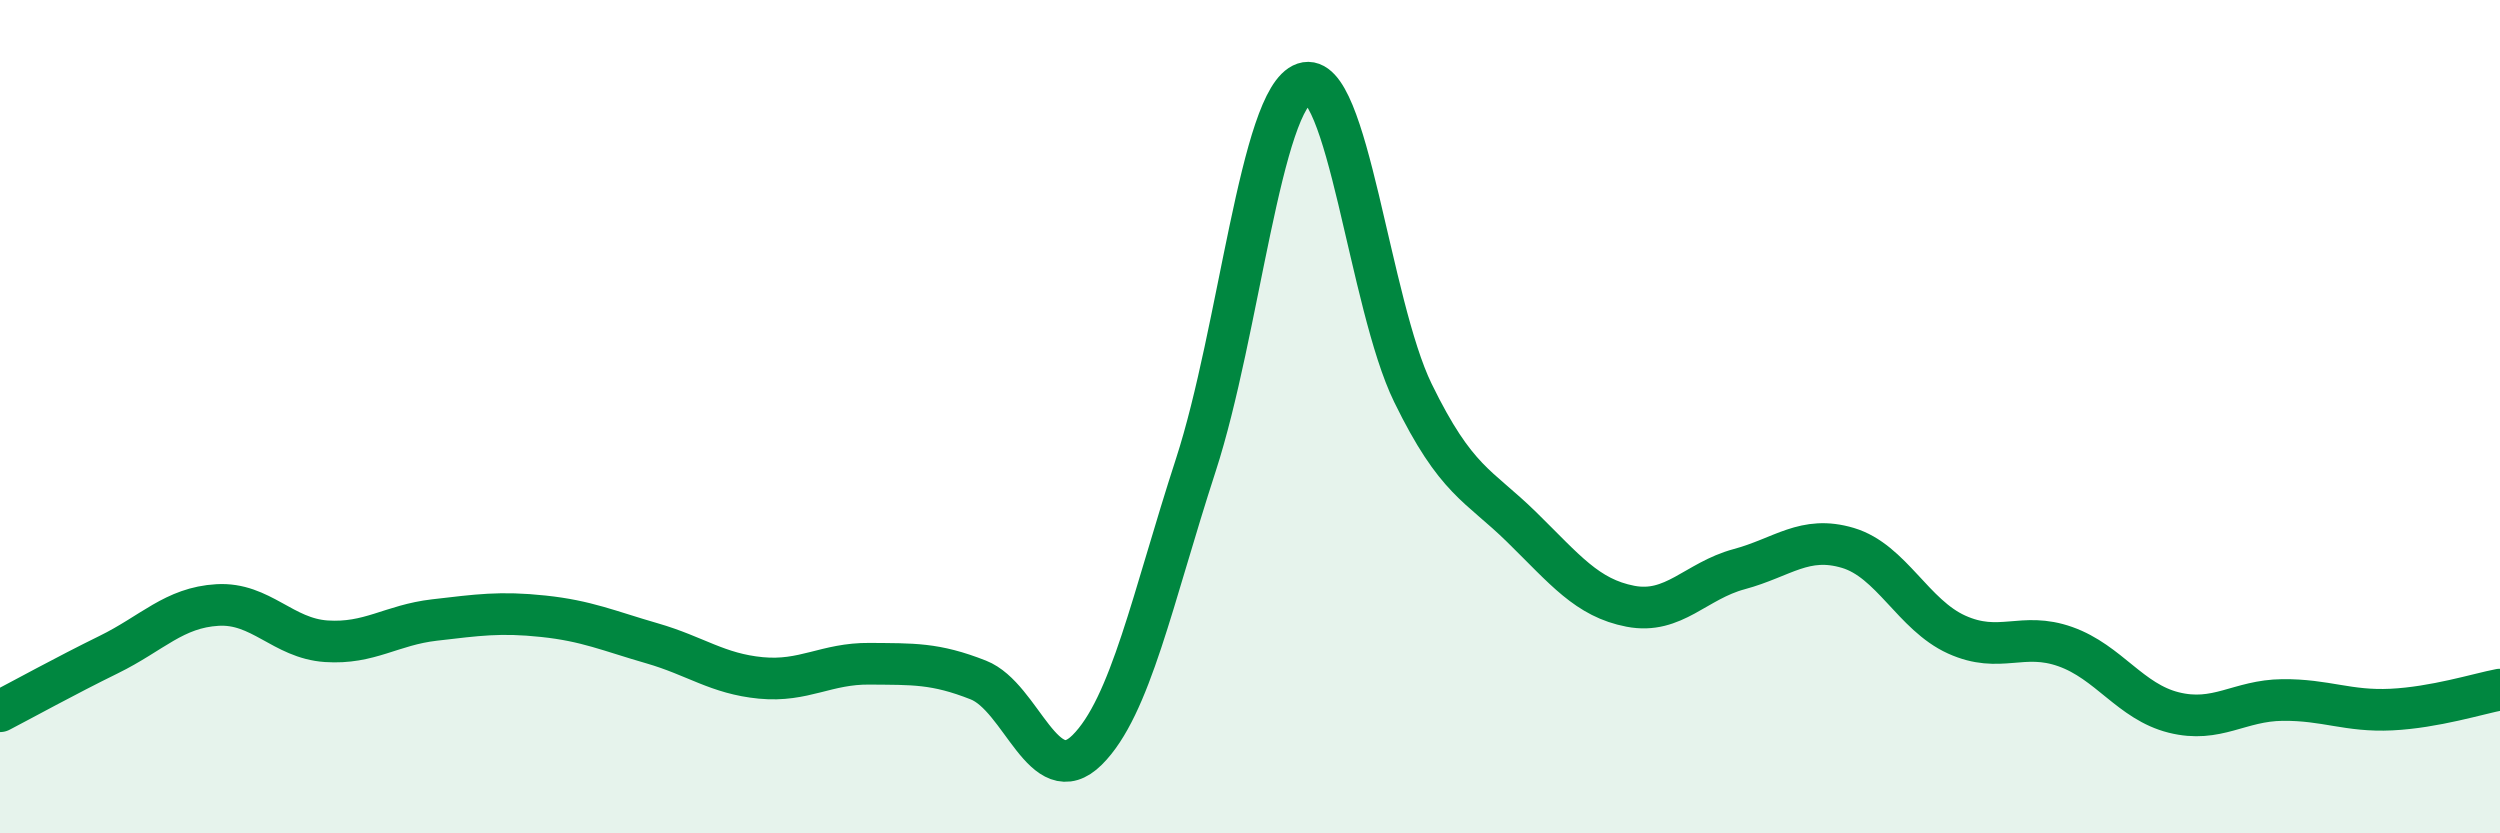
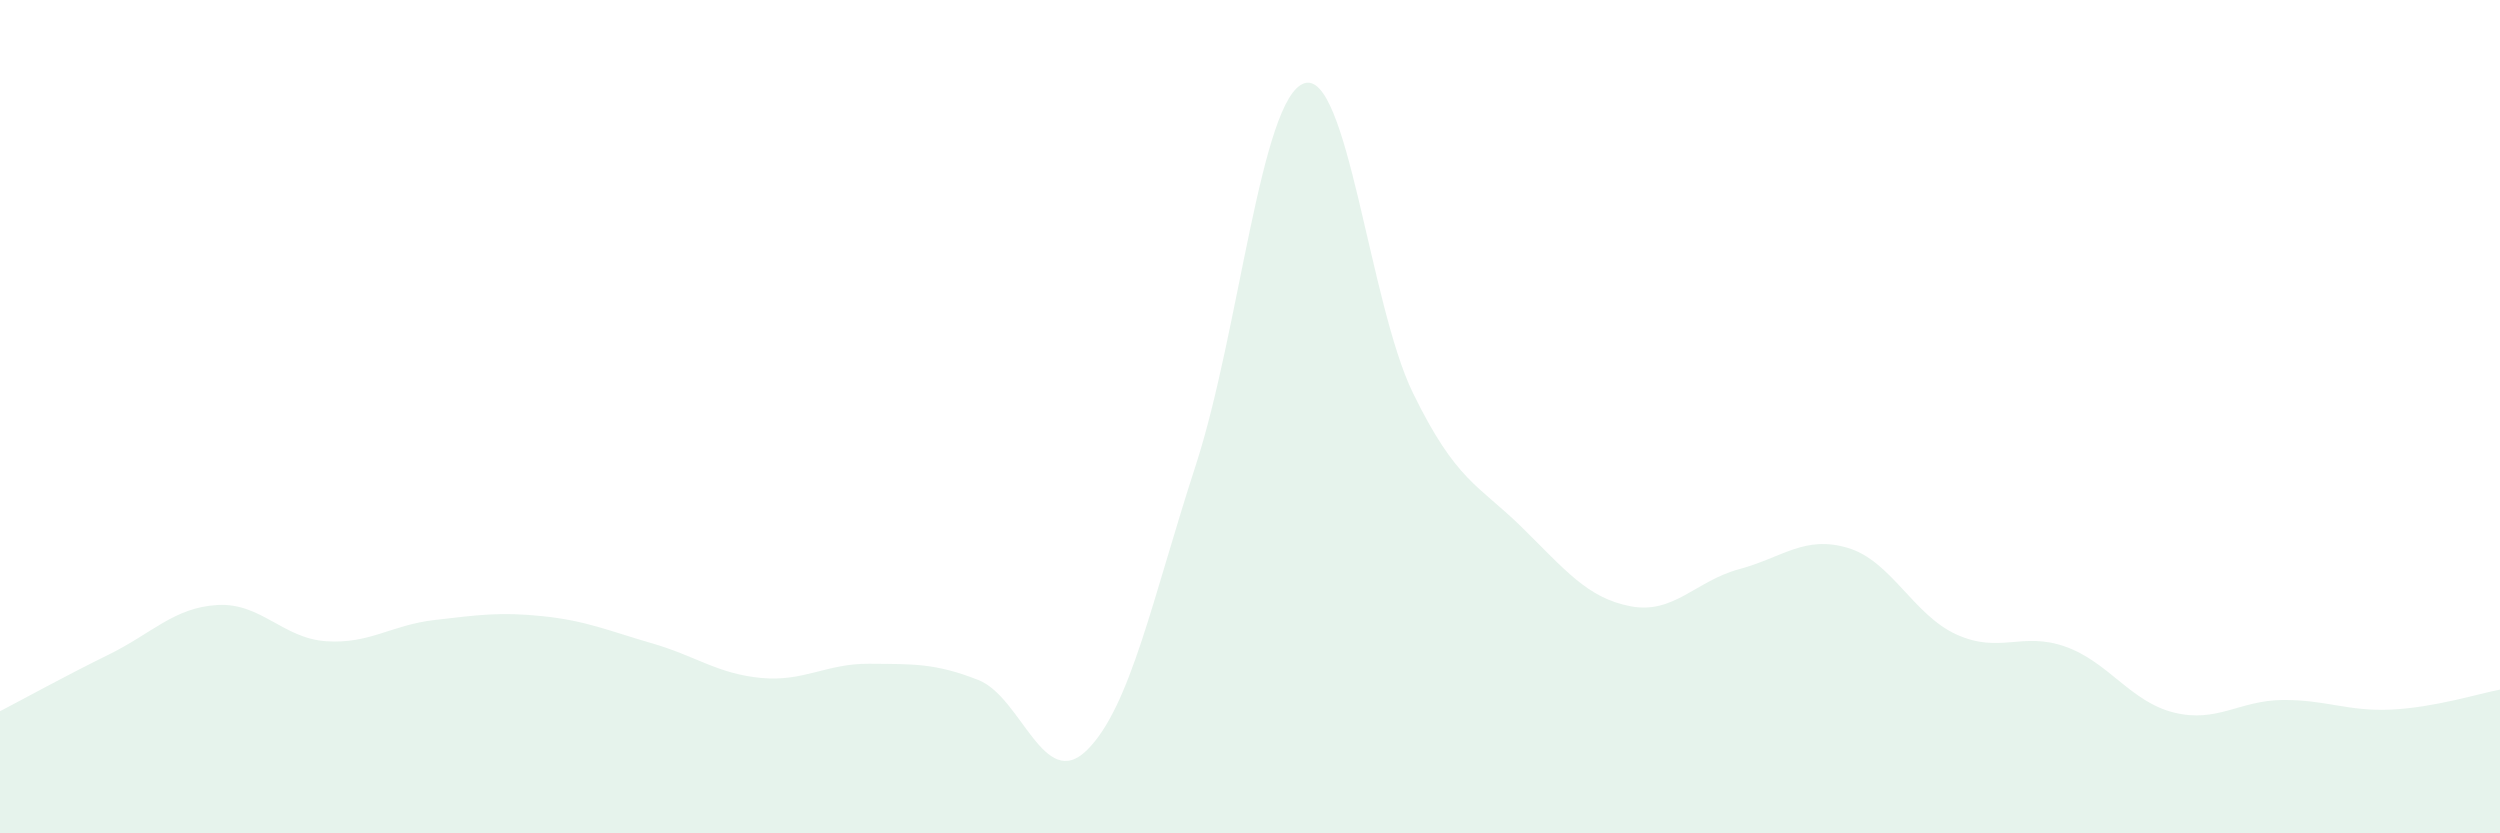
<svg xmlns="http://www.w3.org/2000/svg" width="60" height="20" viewBox="0 0 60 20">
  <path d="M 0,17.07 C 0.52,16.8 1.57,16.22 2.61,15.71 C 3.65,15.2 4.18,14.58 5.22,14.52 C 6.26,14.46 6.79,15.32 7.83,15.39 C 8.87,15.46 9.39,15 10.43,14.88 C 11.47,14.76 12,14.68 13.04,14.79 C 14.08,14.9 14.61,15.14 15.65,15.44 C 16.69,15.74 17.22,16.17 18.26,16.27 C 19.3,16.37 19.83,15.92 20.87,15.93 C 21.91,15.94 22.44,15.91 23.48,16.32 C 24.52,16.73 25.05,19.03 26.09,18 C 27.13,16.97 27.66,14.36 28.7,11.16 C 29.74,7.96 30.26,2.35 31.3,2 C 32.34,1.65 32.87,7.3 33.91,9.43 C 34.95,11.56 35.48,11.63 36.52,12.65 C 37.56,13.67 38.09,14.35 39.13,14.55 C 40.17,14.75 40.7,13.94 41.74,13.66 C 42.78,13.38 43.31,12.84 44.35,13.15 C 45.39,13.46 45.92,14.76 46.96,15.23 C 48,15.7 48.53,15.15 49.57,15.52 C 50.61,15.89 51.13,16.84 52.17,17.1 C 53.21,17.36 53.74,16.81 54.78,16.8 C 55.82,16.79 56.35,17.08 57.39,17.03 C 58.43,16.98 59.48,16.65 60,16.55L60 20L0 20Z" fill="#008740" opacity="0.1" stroke-linecap="round" stroke-linejoin="round" />
-   <path d="M 0,17.07 C 0.52,16.8 1.57,16.22 2.61,15.71 C 3.65,15.2 4.18,14.58 5.22,14.52 C 6.26,14.46 6.79,15.32 7.83,15.39 C 8.87,15.46 9.39,15 10.43,14.88 C 11.47,14.76 12,14.68 13.04,14.79 C 14.08,14.9 14.61,15.14 15.65,15.44 C 16.69,15.74 17.22,16.17 18.26,16.27 C 19.3,16.37 19.83,15.92 20.87,15.93 C 21.91,15.94 22.44,15.91 23.48,16.32 C 24.52,16.73 25.05,19.03 26.09,18 C 27.13,16.97 27.66,14.36 28.7,11.16 C 29.74,7.96 30.26,2.35 31.3,2 C 32.34,1.65 32.87,7.3 33.91,9.43 C 34.95,11.56 35.48,11.63 36.52,12.65 C 37.56,13.67 38.09,14.35 39.13,14.55 C 40.17,14.75 40.7,13.94 41.74,13.66 C 42.78,13.38 43.31,12.84 44.35,13.15 C 45.39,13.46 45.92,14.76 46.96,15.23 C 48,15.7 48.53,15.15 49.57,15.52 C 50.61,15.89 51.13,16.84 52.17,17.1 C 53.21,17.36 53.74,16.81 54.78,16.8 C 55.82,16.79 56.35,17.08 57.39,17.03 C 58.43,16.98 59.48,16.65 60,16.55" stroke="#008740" stroke-width="1" fill="none" stroke-linecap="round" stroke-linejoin="round" />
</svg>